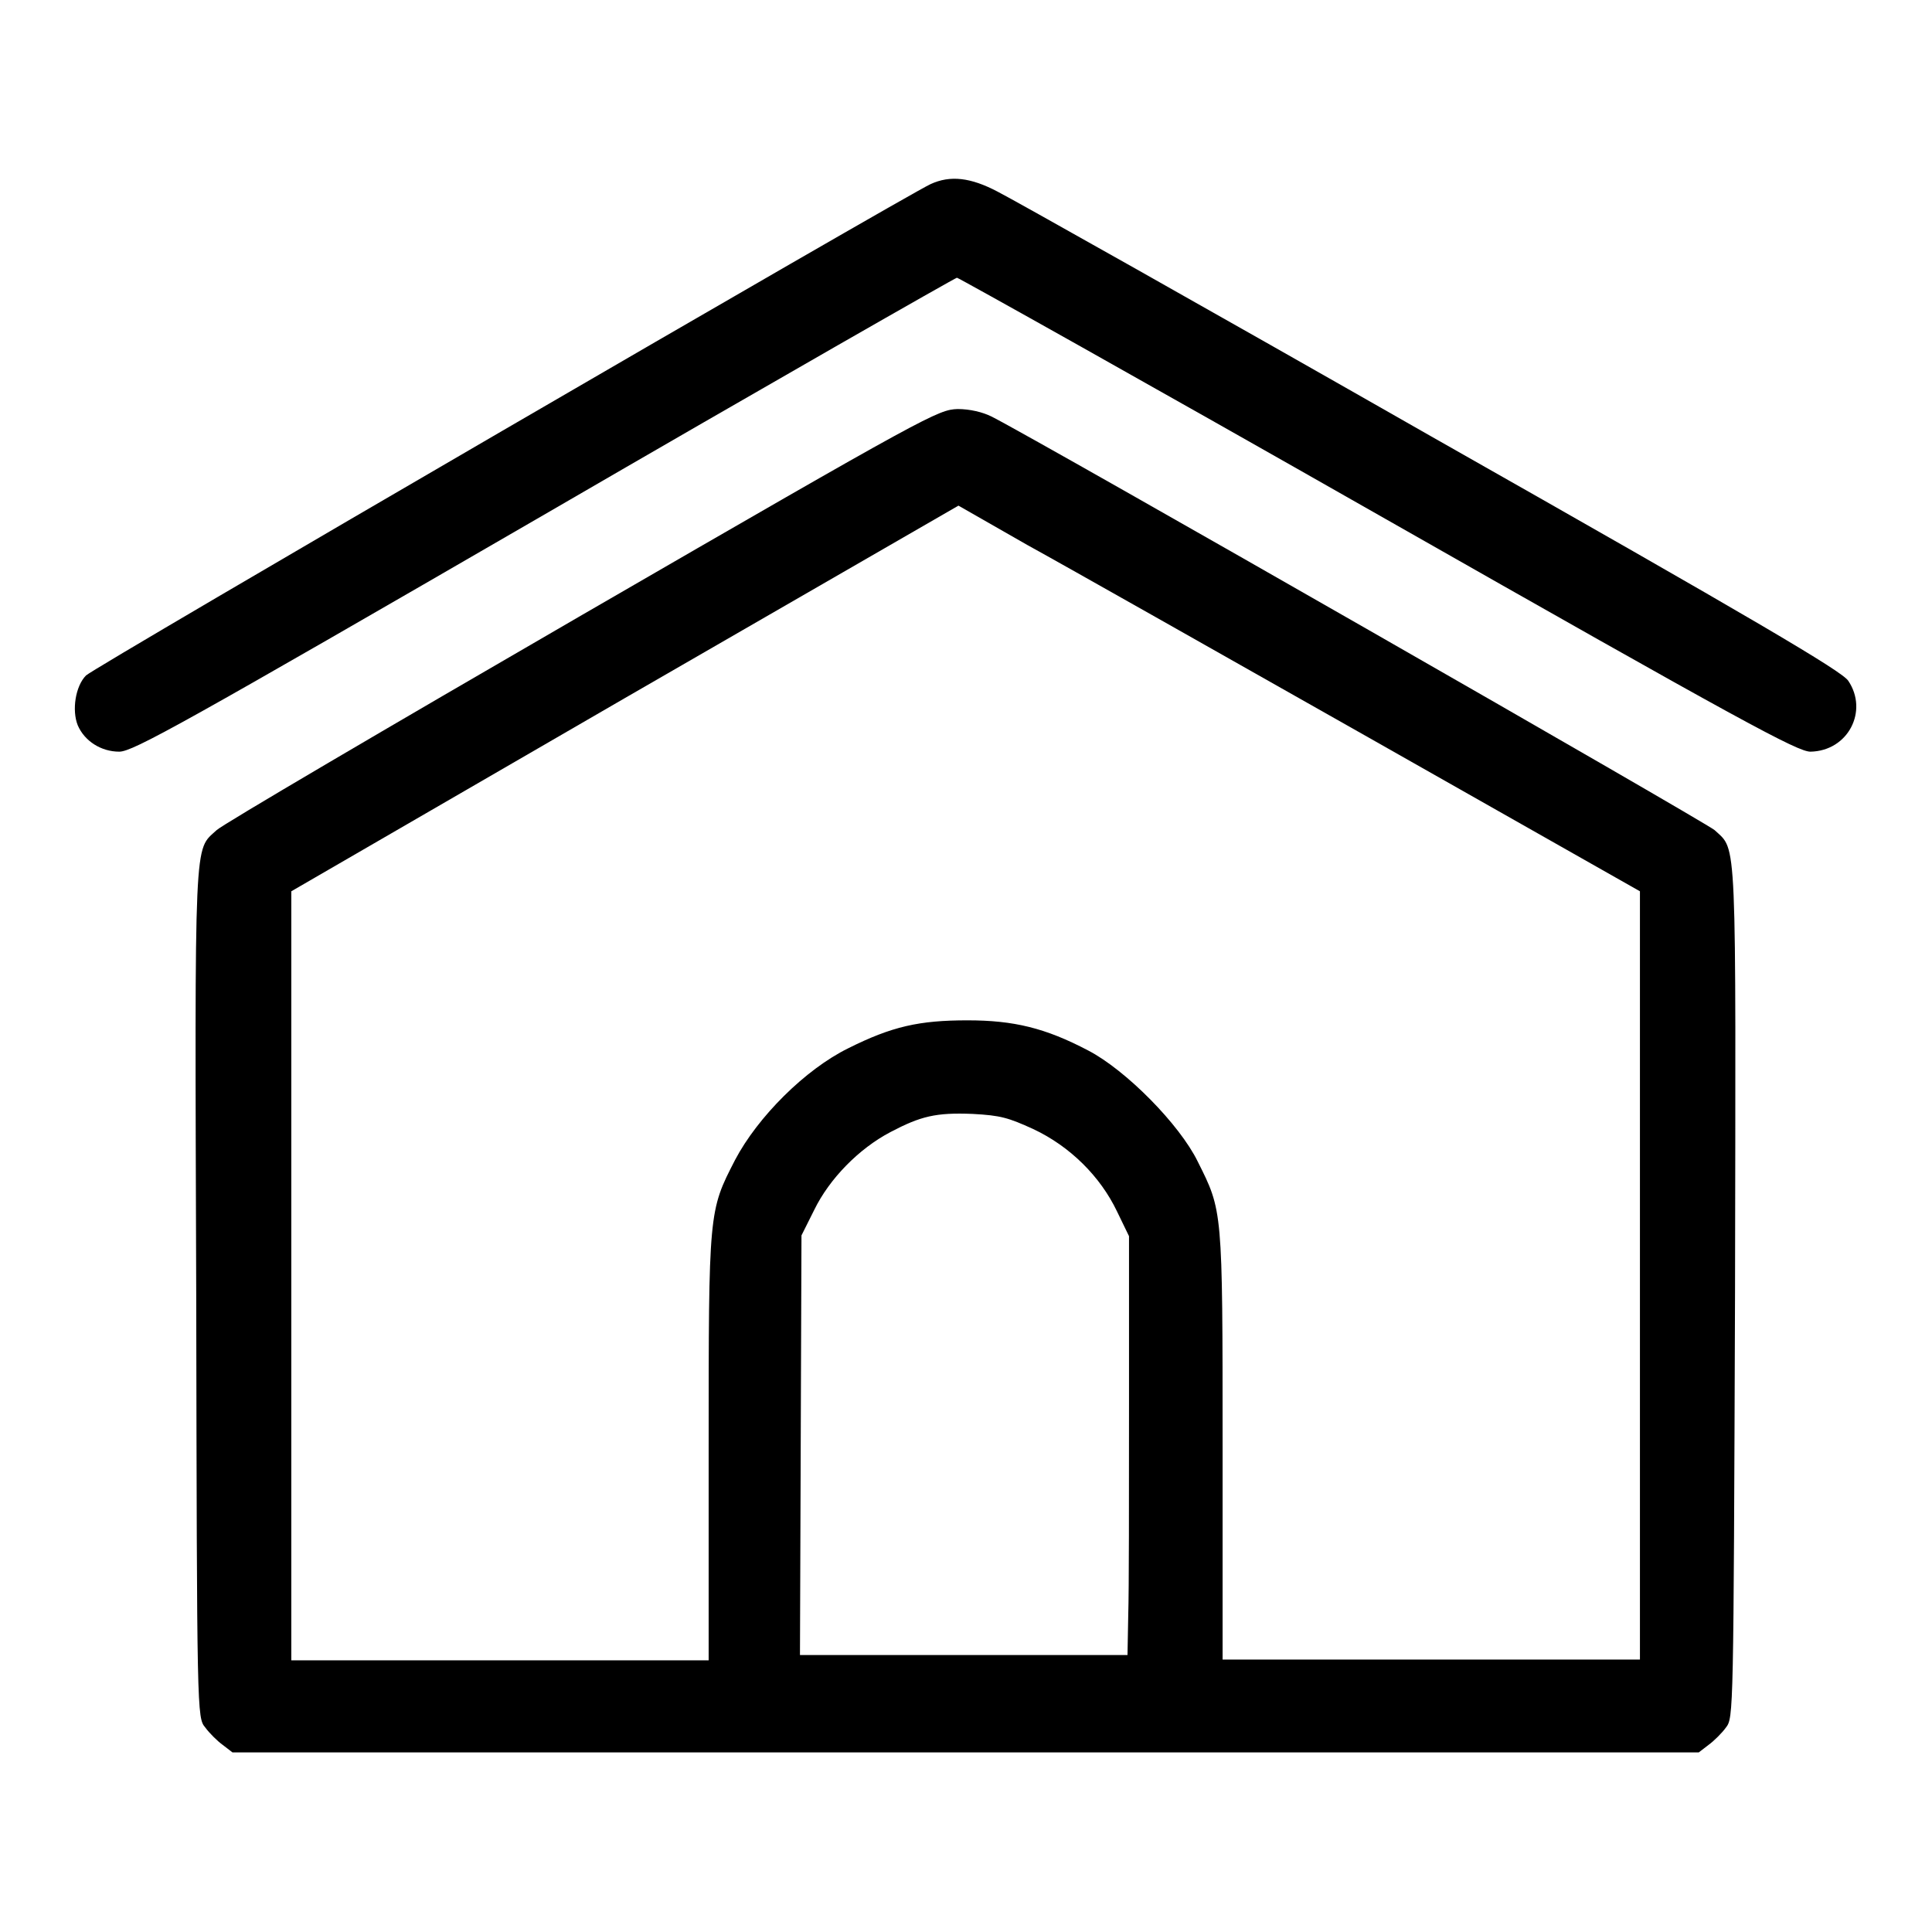
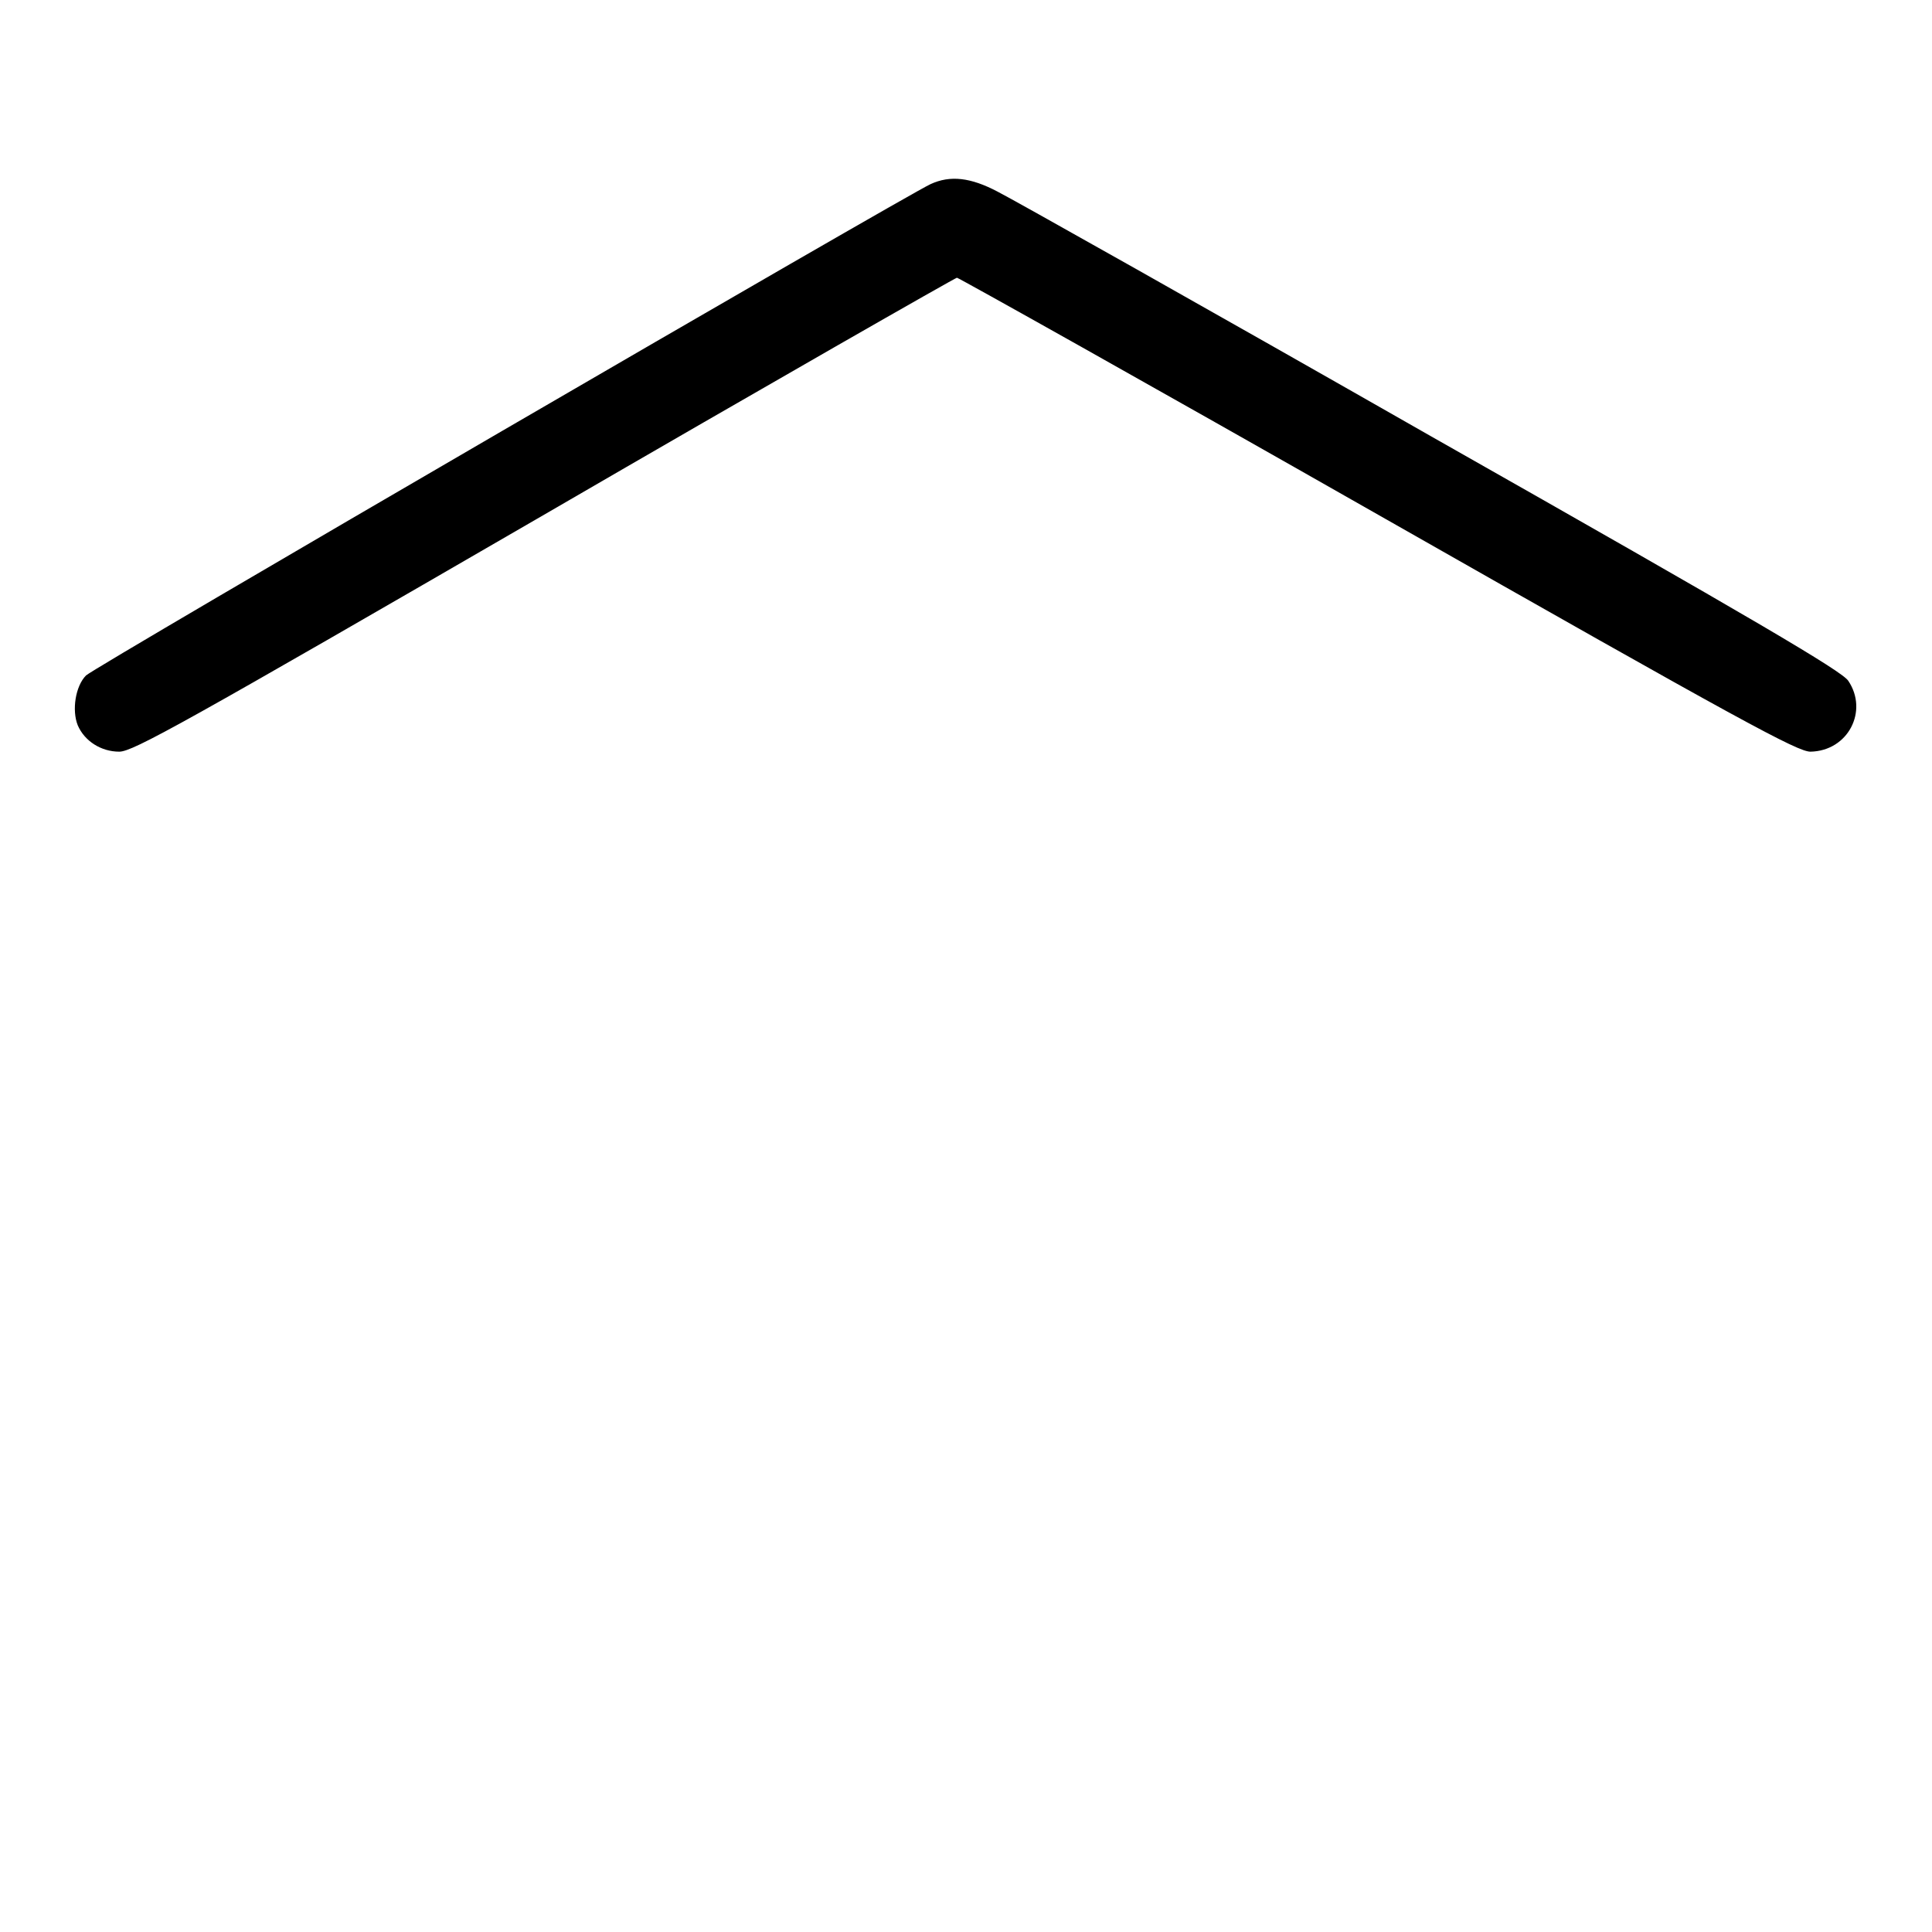
<svg xmlns="http://www.w3.org/2000/svg" version="1.1" x="0px" y="0px" viewBox="0 0 256 256" enable-background="new 0 0 256 256" xml:space="preserve">
  <g>
    <g>
      <g>
        <path fill="#000000" d="M123.3,24.4c-3.1,1.4-110.8,64-111.9,65.1c-1.4,1.4-1.9,4.6-1.1,6.6c0.9,2.1,3.1,3.5,5.5,3.5c1.8,0,8.3-3.6,56.3-31.4c29.8-17.3,54.5-31.4,54.7-31.4s25.4,14.1,55.8,31.4c48.7,27.7,55.6,31.4,57.3,31.4c5-0.1,7.7-5.4,5-9.4c-0.9-1.3-11.9-7.8-55.3-32.4c-29.8-17-55.6-31.5-57.4-32.4C128.6,23.5,125.9,23.2,123.3,24.4z" />
-         <path fill="#000000" d="M77.1,81.5c-25.9,15-47.7,27.8-48.4,28.5c-3,2.8-2.9-0.2-2.7,61.4c0.1,55.9,0.1,56.2,1.2,57.5c0.5,0.7,1.6,1.8,2.3,2.3l1.3,1H128h97.1l1.3-1c0.7-0.5,1.8-1.6,2.3-2.3c1-1.3,1-1.7,1.2-57.5c0.1-61.6,0.3-58.6-2.7-61.4c-1.1-1-89.3-51.5-95.8-54.8c-1.2-0.6-2.9-1-4.5-1C124.3,54.3,123.4,54.7,77.1,81.5z M181.3,97.7l36,20.4l0,50.9v50.9h-27.7H162v-28.3c0-31.5,0-31.1-3.3-37.7c-2.4-4.9-9.5-12.1-14.5-14.7c-5.7-3-9.9-4-16-4c-6.4,0-10,0.8-15.8,3.7c-5.7,2.8-12,9.1-15,14.8c-3.5,6.8-3.5,6.7-3.5,38.2v28.1H66.3H38.6V169l0-50.9l44.2-25.6L127,67l9.1,5.2C141.2,75,161.5,86.5,181.3,97.7z M136.9,149.6c4.9,2.3,8.9,6.3,11.1,10.9l1.6,3.3v22.3c0,12.3,0,24.8-0.1,27.8l-0.1,5.4h-21.6H106l0.1-27.8l0.1-27.8l1.7-3.4c2-4.1,5.9-8.1,10.1-10.3c4-2.1,6-2.6,10.9-2.4C132.6,147.8,133.6,148.1,136.9,149.6z" />
      </g>
    </g>
  </g>
</svg>